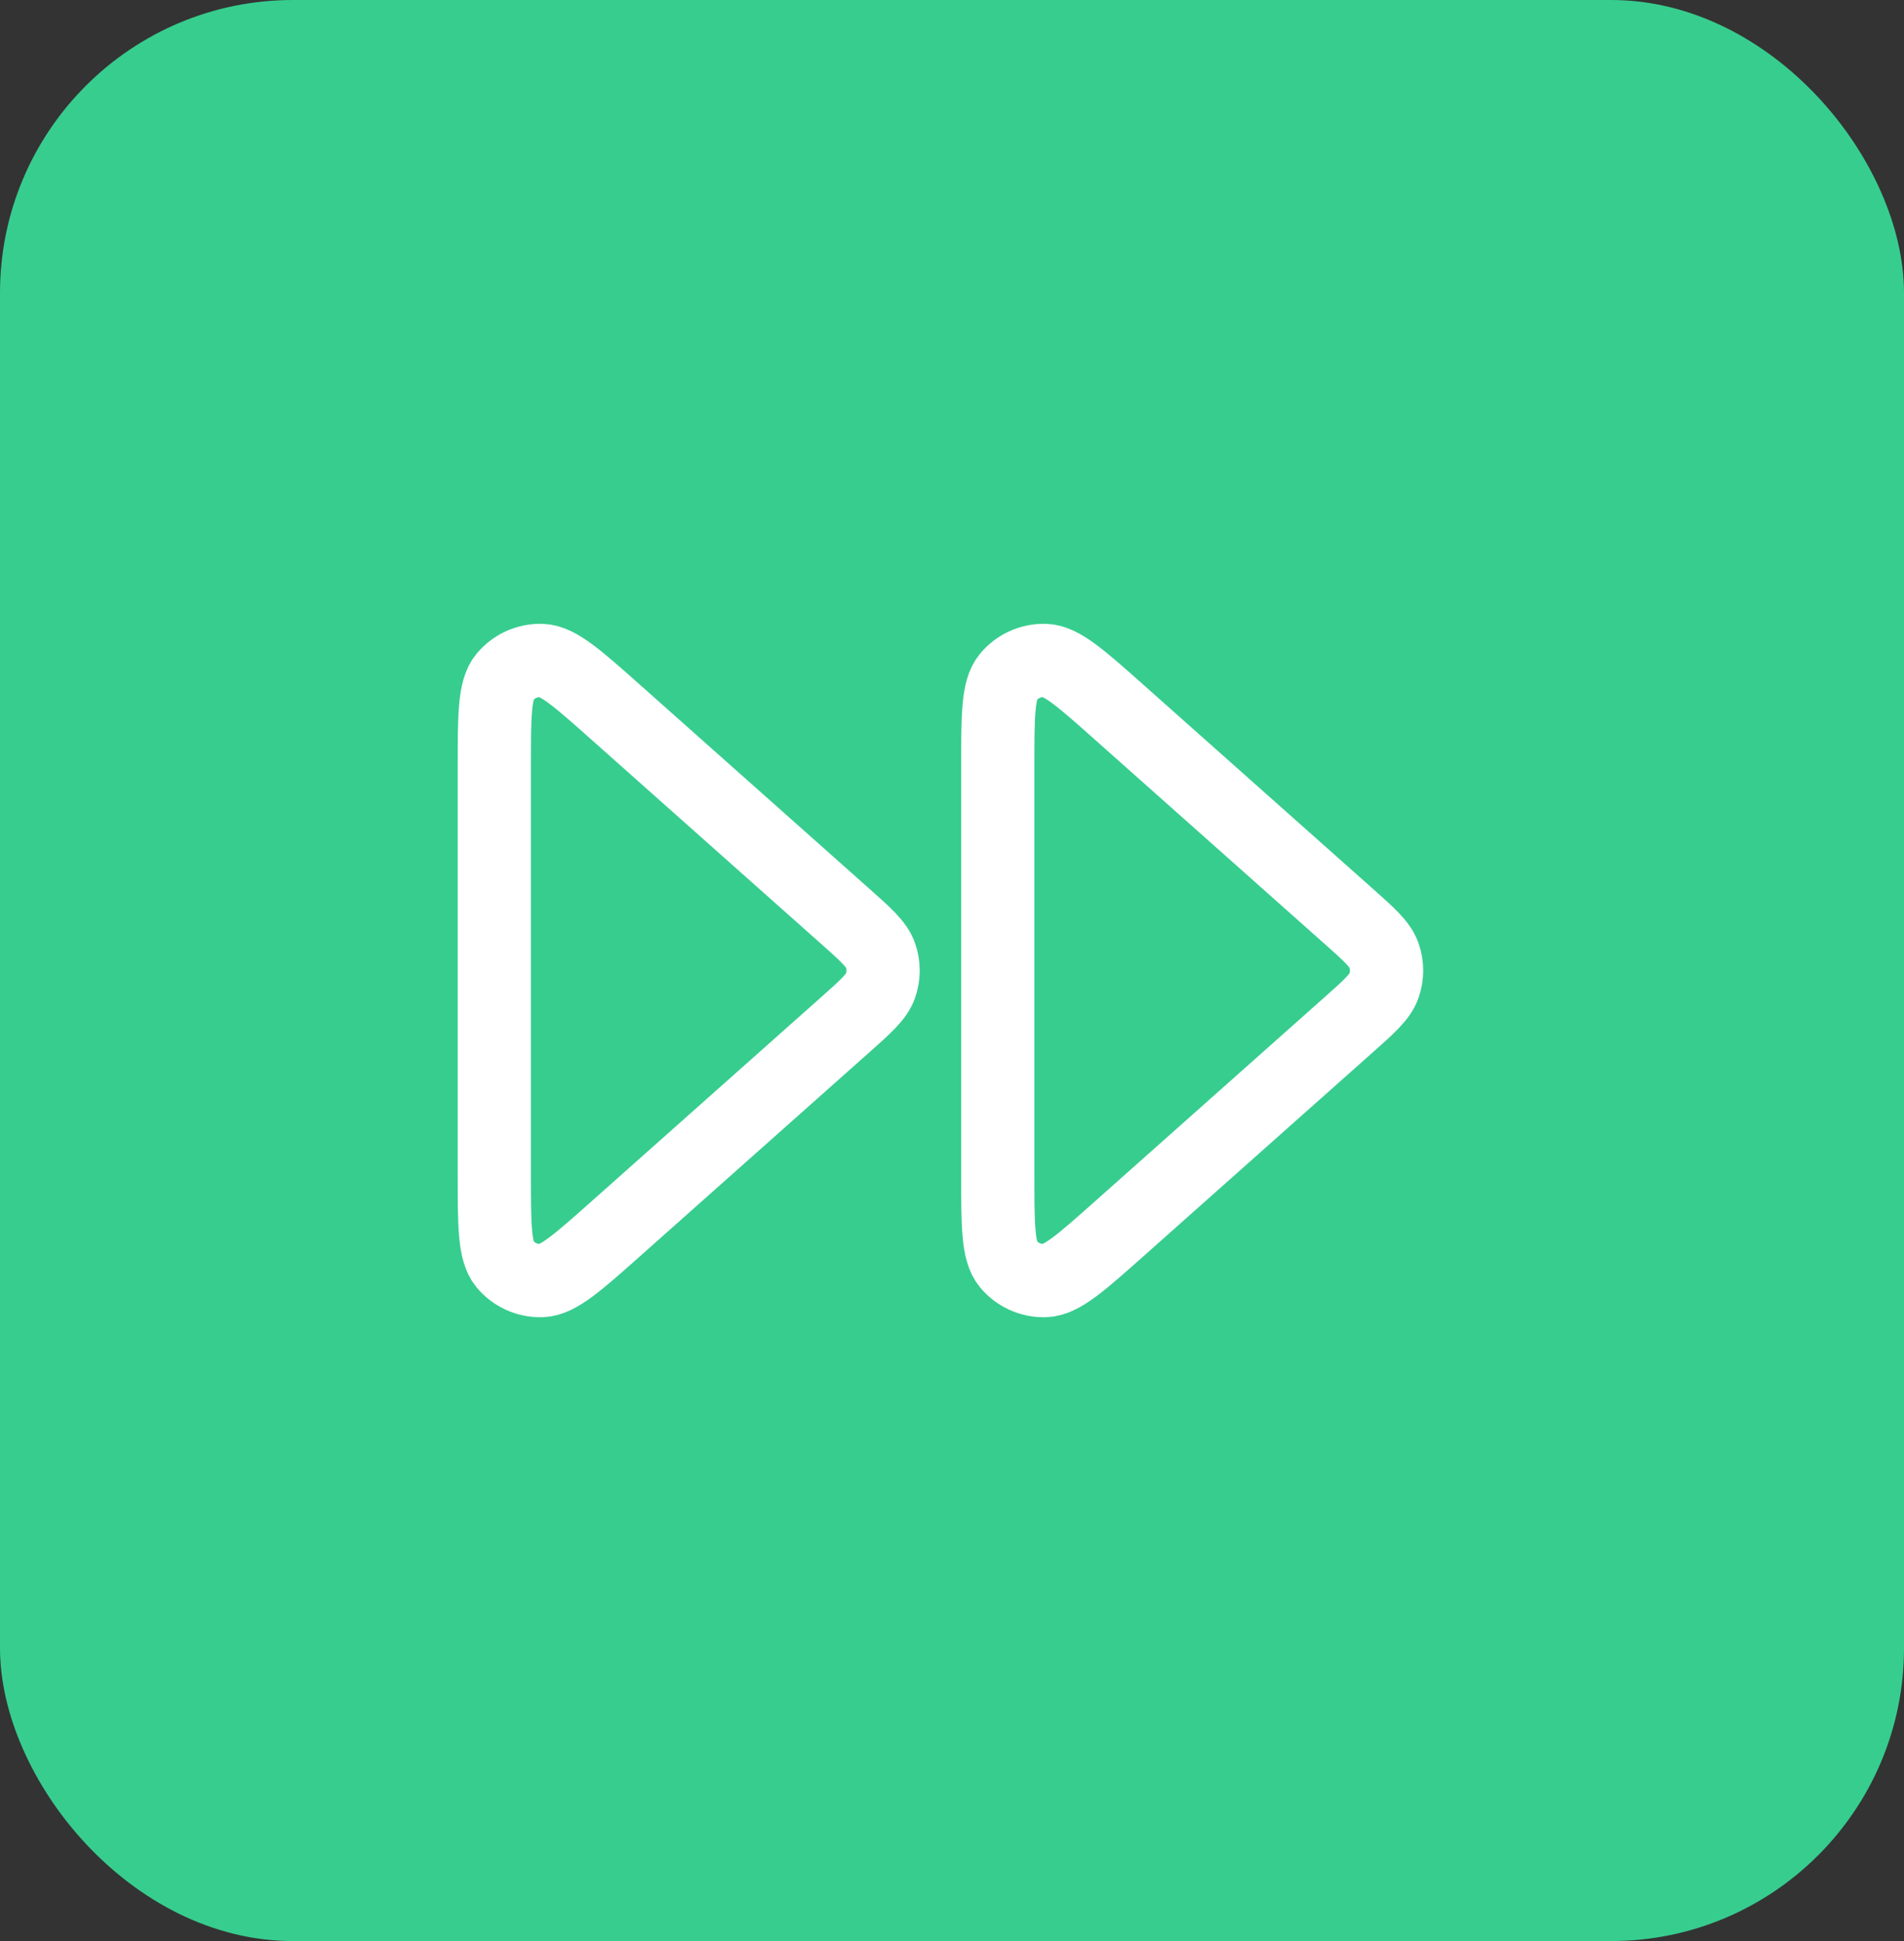
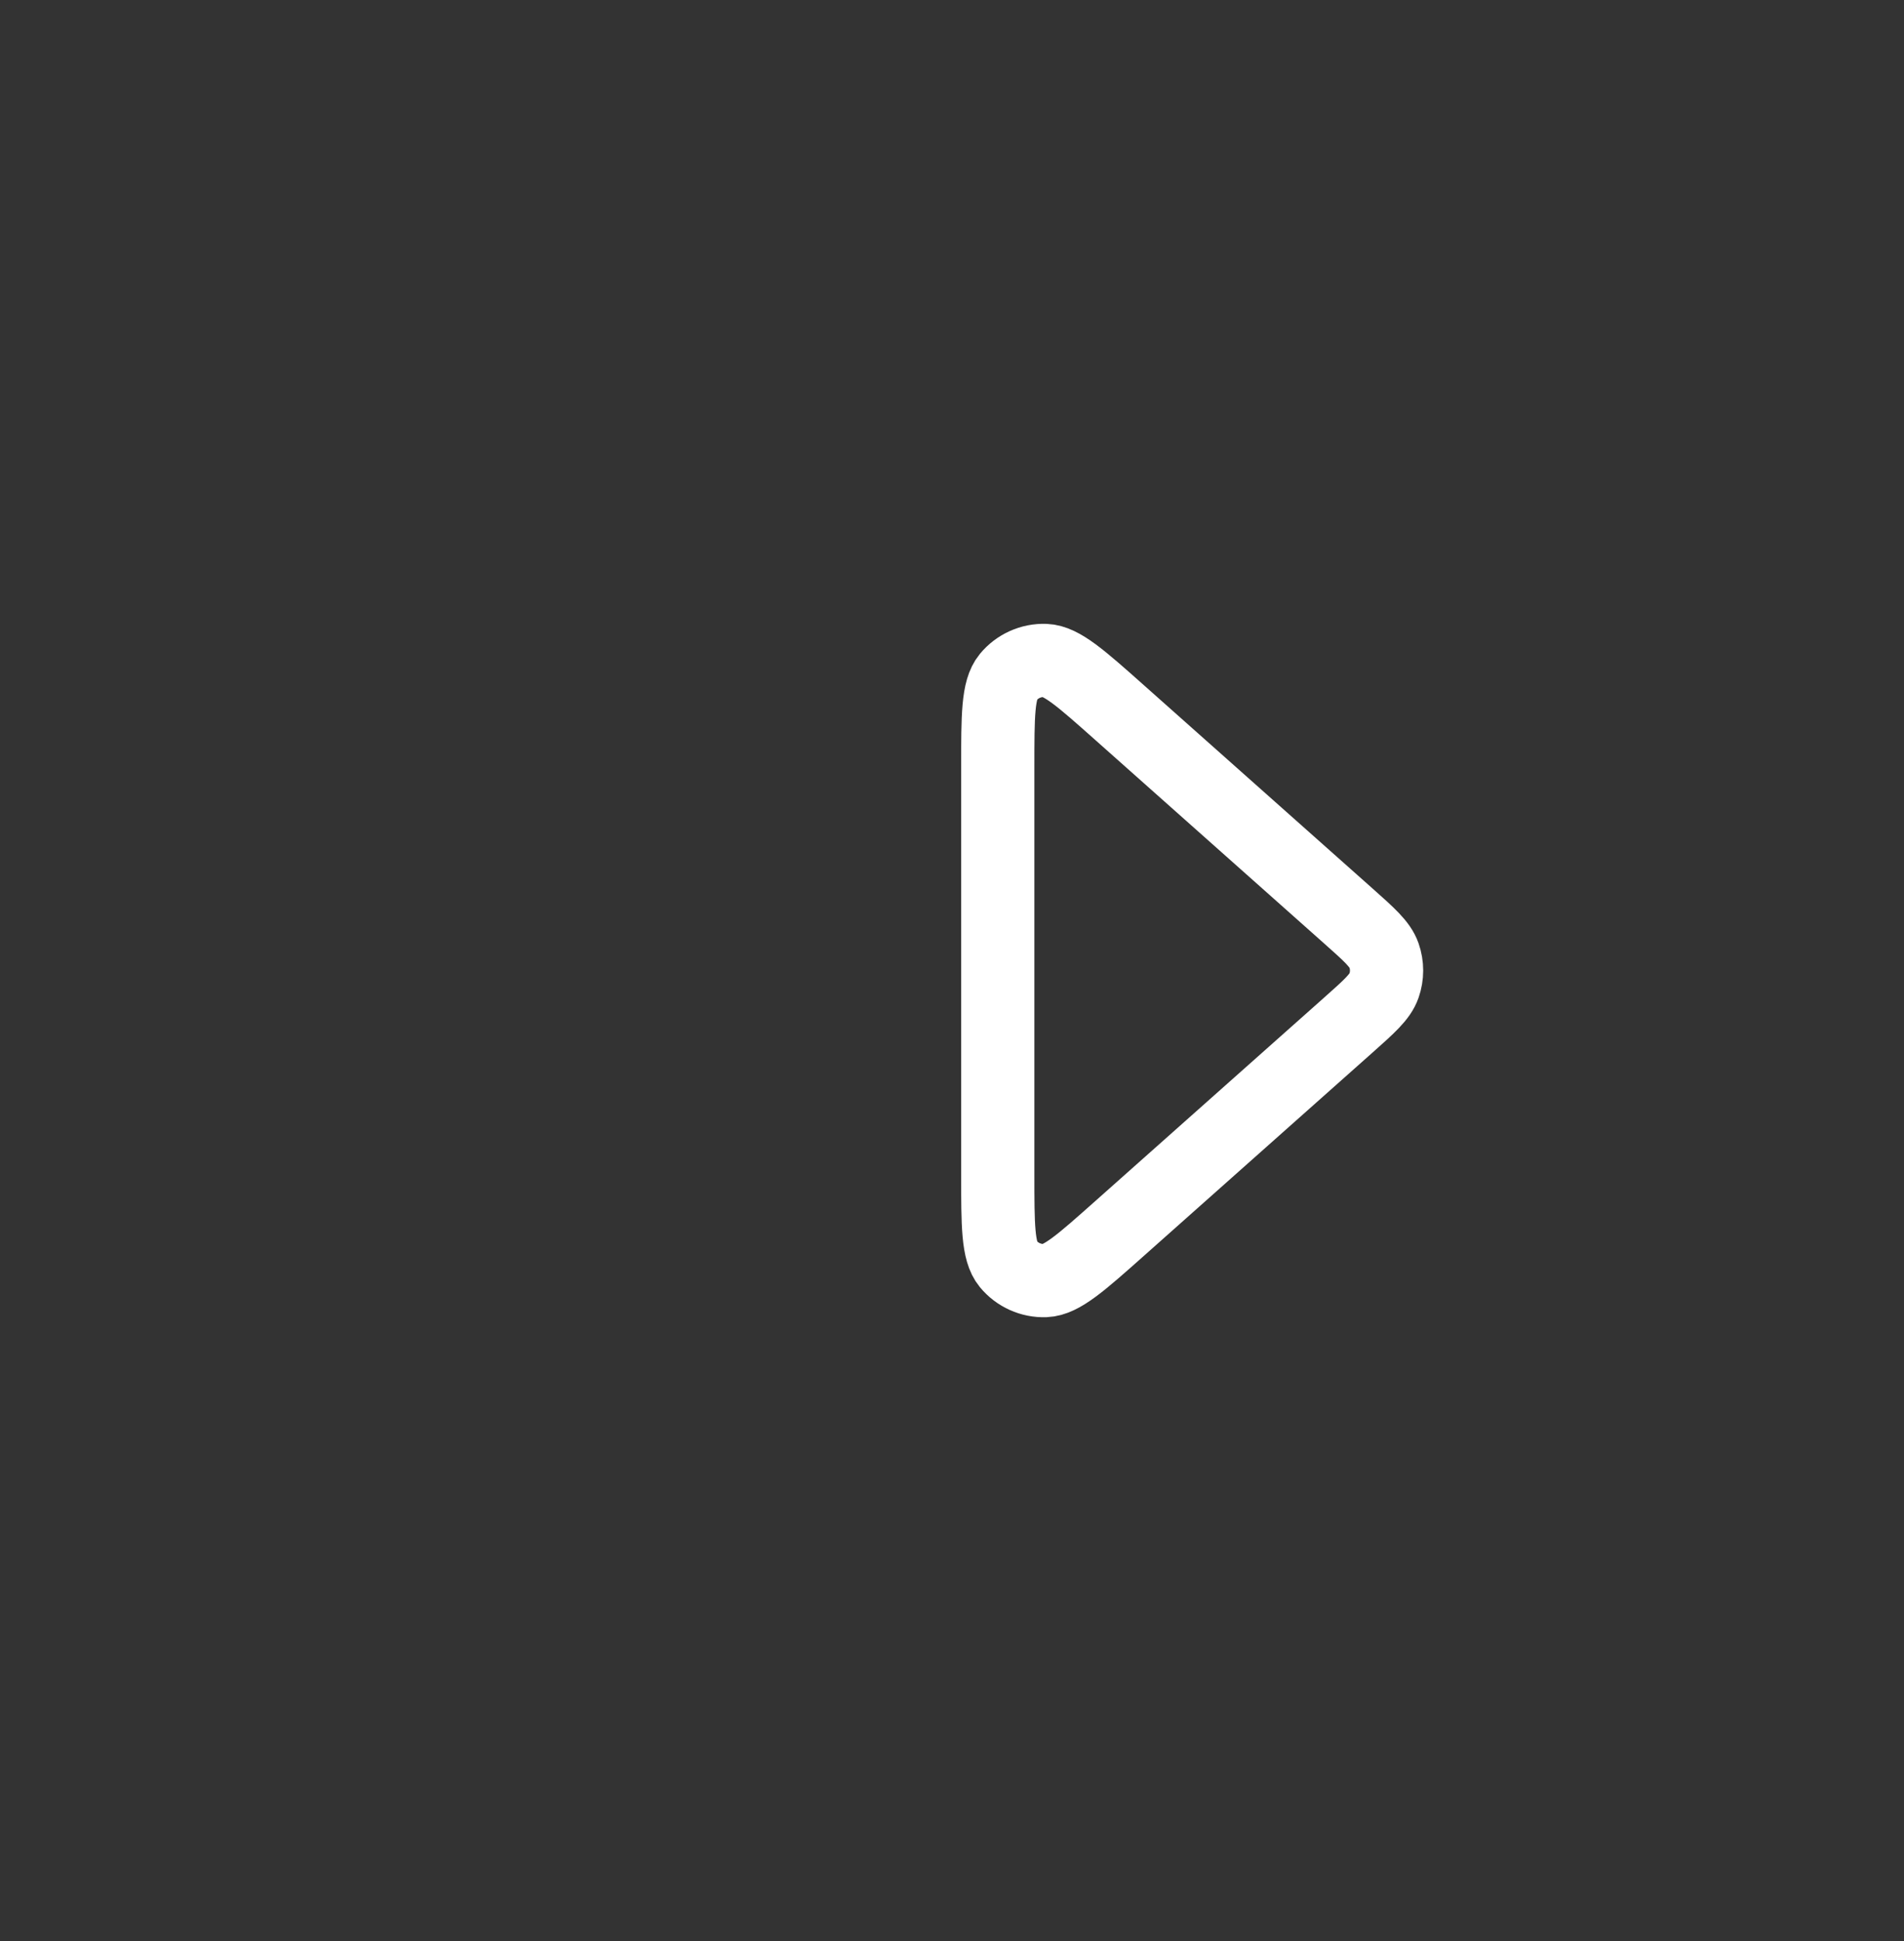
<svg xmlns="http://www.w3.org/2000/svg" width="52" height="53" viewBox="0 0 52 53" fill="none">
  <rect x="0" y="0" width="52" height="53" fill="#333333" stroke="none" />
-   <rect width="52" height="53" rx="8" fill="#37CD8F" />
  <path d="M27.25 32.046C27.25 33.459 27.25 34.165 27.535 34.511C27.783 34.812 28.157 34.98 28.547 34.966C28.995 34.949 29.523 34.48 30.579 33.541L36.818 27.995C37.4 27.478 37.691 27.219 37.798 26.914C37.892 26.646 37.892 26.354 37.798 26.086C37.691 25.781 37.4 25.522 36.818 25.005L30.579 19.459C29.523 18.52 28.995 18.051 28.547 18.034C28.157 18.02 27.783 18.188 27.535 18.489C27.25 18.835 27.25 19.541 27.25 20.954V32.046Z" stroke="white" stroke-width="2" stroke-linecap="round" stroke-linejoin="round" />
-   <path d="M13.5 32.046C13.5 33.459 13.5 34.165 13.785 34.511C14.033 34.812 14.407 34.98 14.797 34.966C15.245 34.949 15.773 34.48 16.829 33.541L23.068 27.995C23.65 27.478 23.941 27.219 24.048 26.914C24.142 26.646 24.142 26.354 24.048 26.086C23.941 25.781 23.65 25.522 23.068 25.005L16.829 19.459C15.773 18.52 15.245 18.051 14.797 18.034C14.407 18.02 14.033 18.188 13.785 18.489C13.5 18.835 13.5 19.541 13.5 20.954V32.046Z" stroke="white" stroke-width="2" stroke-linecap="round" stroke-linejoin="round" />
</svg>